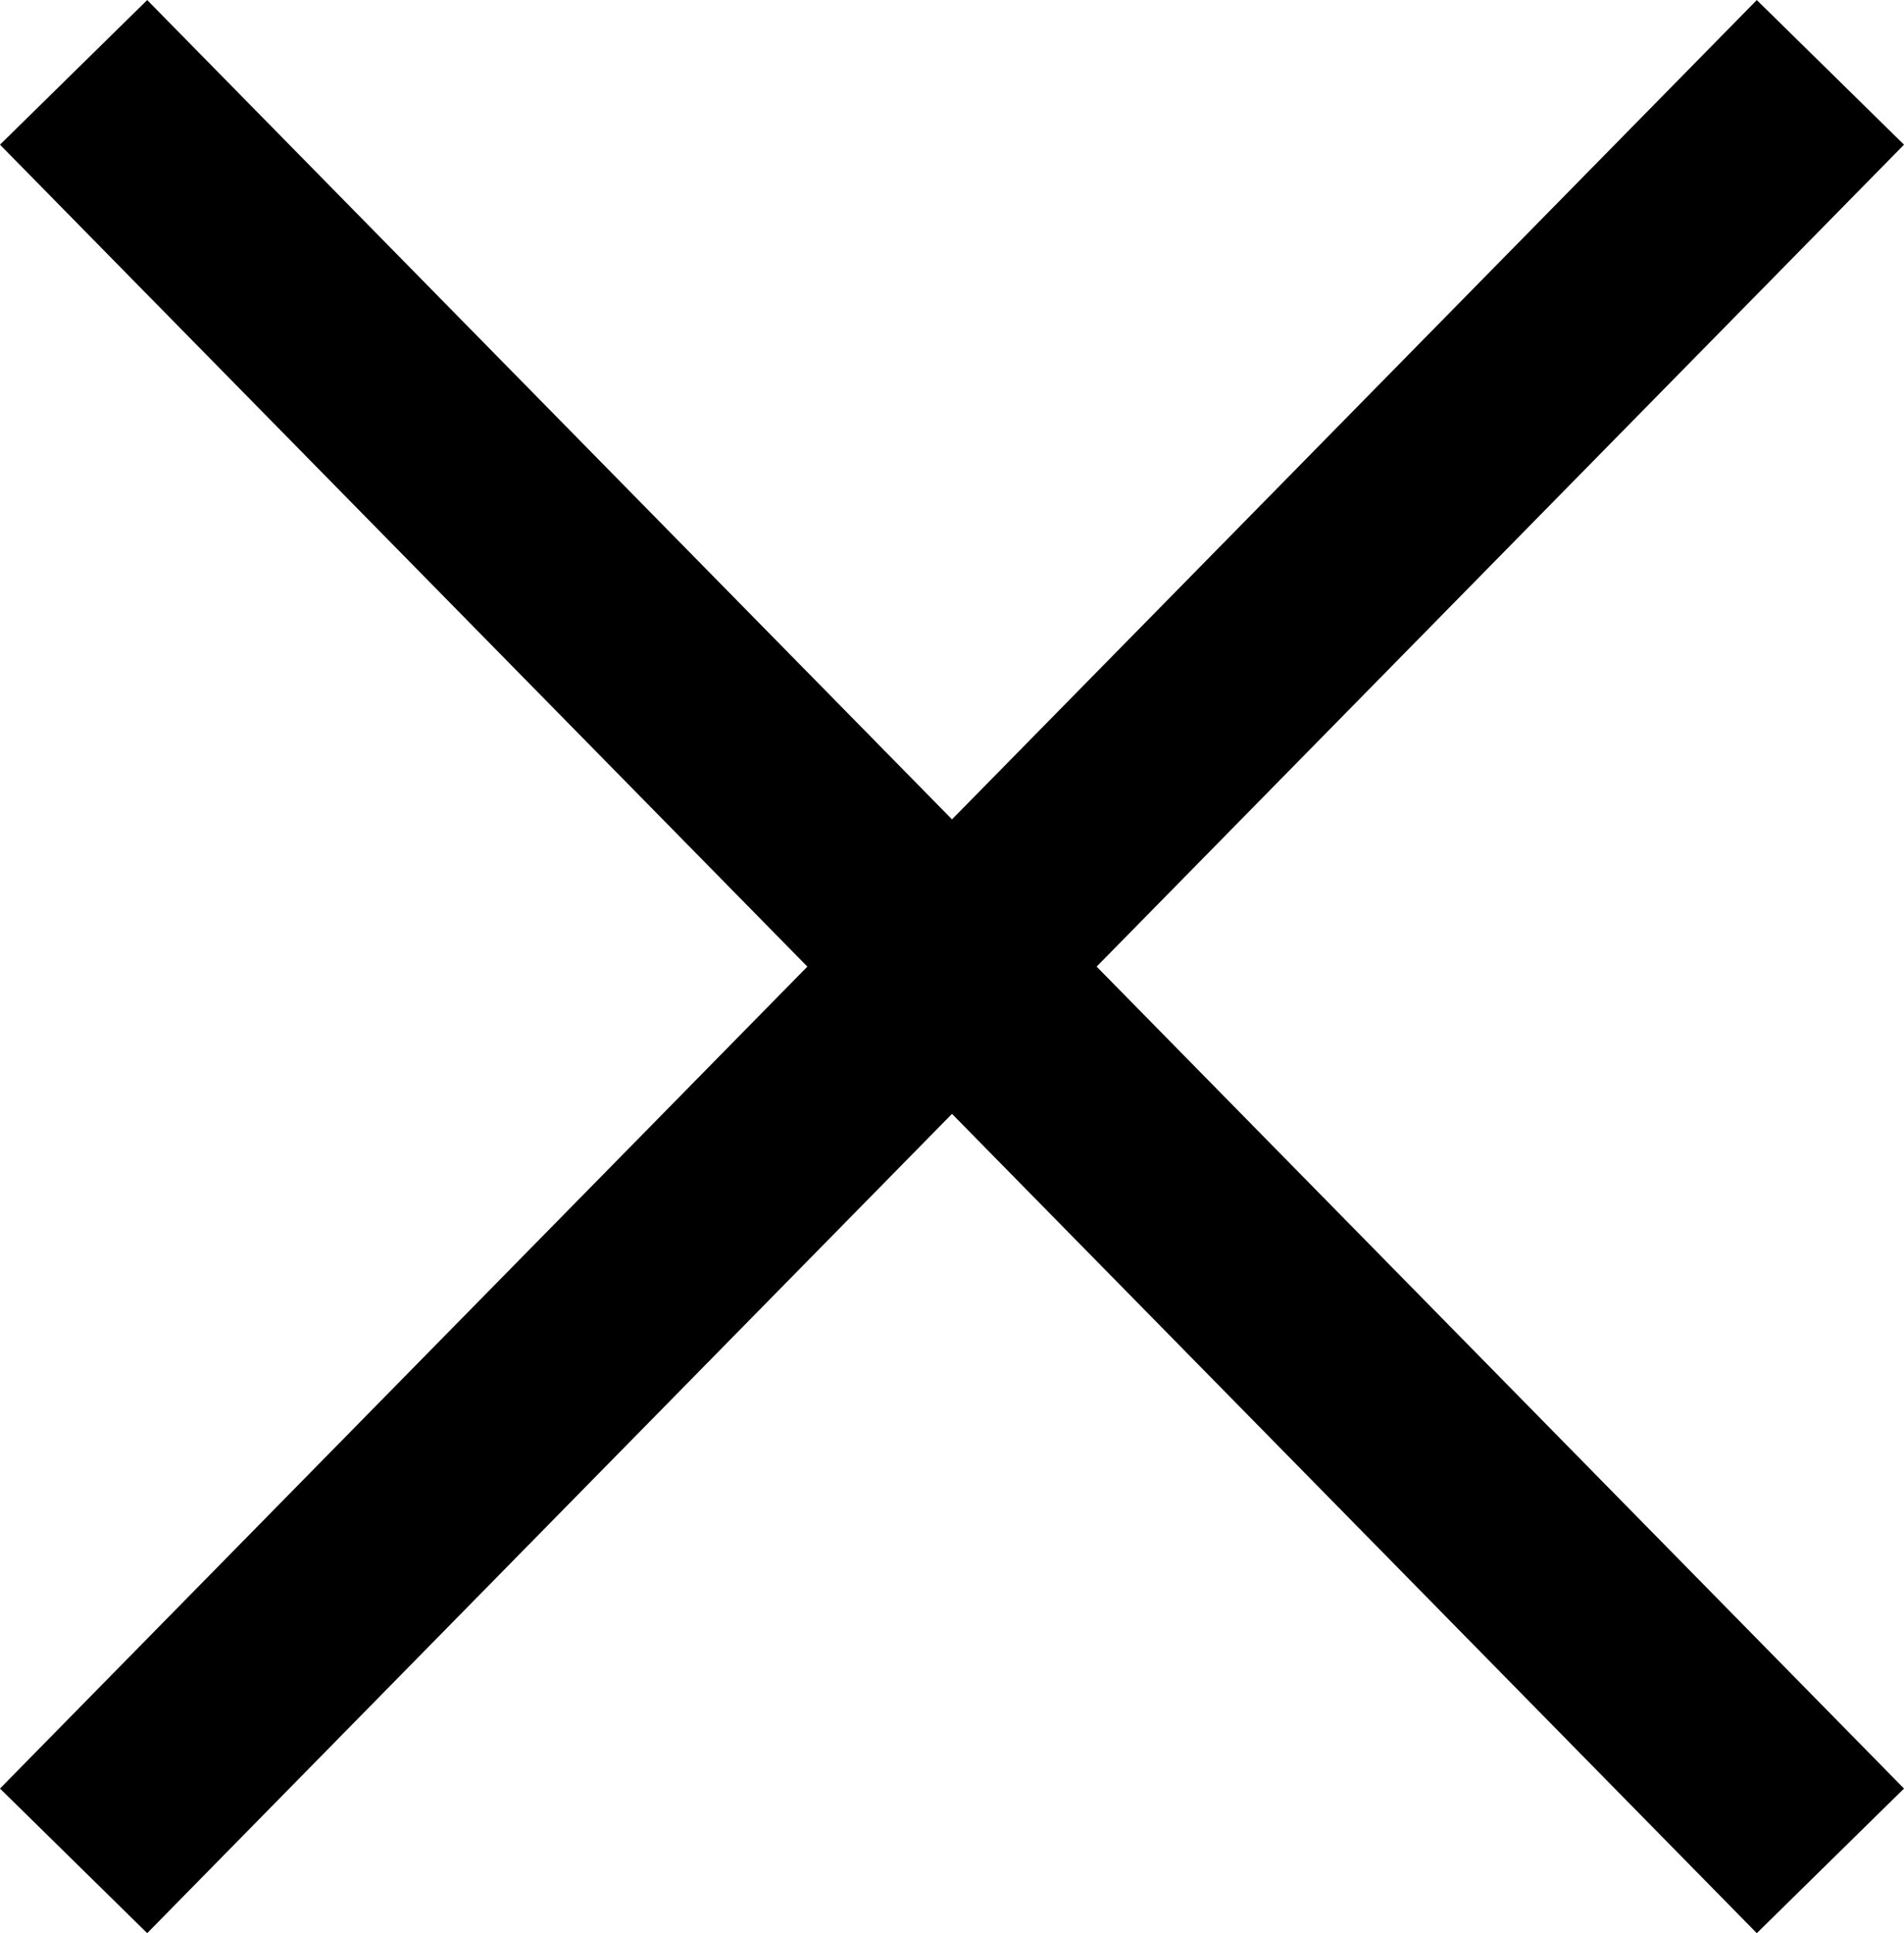
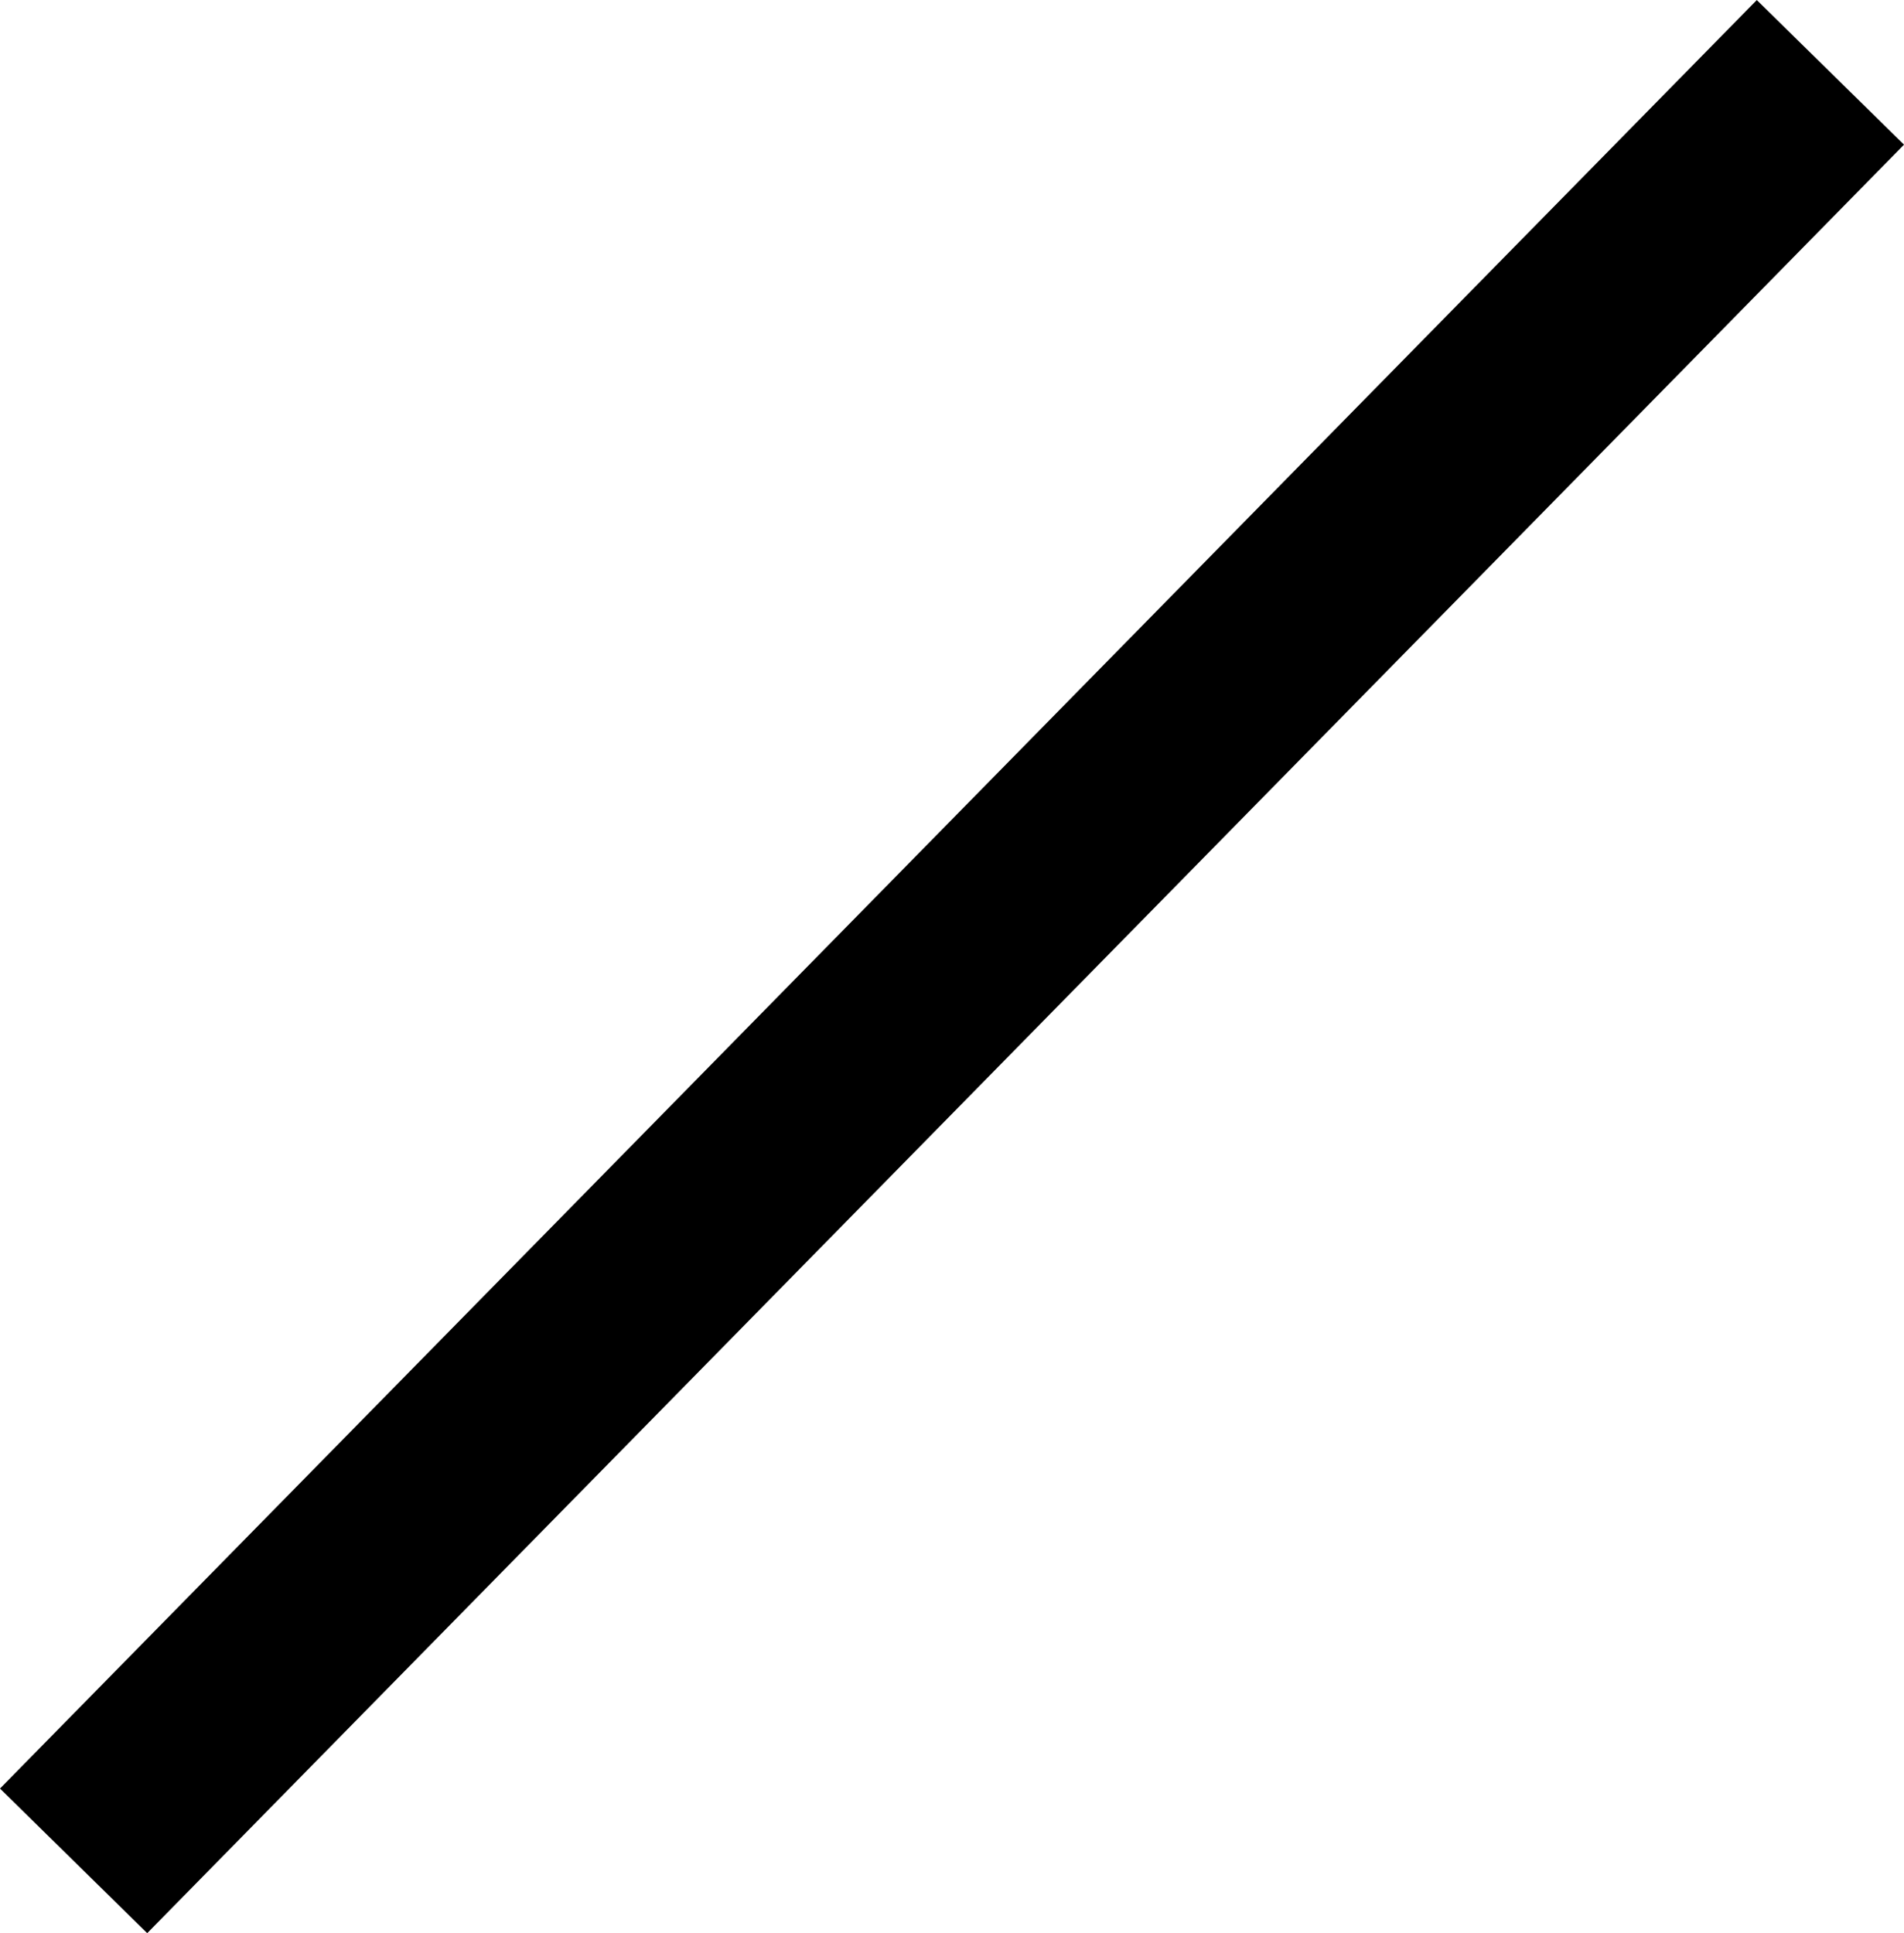
<svg xmlns="http://www.w3.org/2000/svg" width="13.84" height="14.051" viewBox="0 0 13.84 14.051">
  <g id="Group_3590" data-name="Group 3590" transform="translate(23214.92 2082.026)">
-     <line id="Line_571" data-name="Line 571" x2="12.77" y2="13" transform="translate(-23214.385 -2081.5)" fill="none" stroke="#000" stroke-width="1.5" />
    <line id="Line_572" data-name="Line 572" x1="12.77" y2="13" transform="translate(-23214.385 -2081.5)" fill="none" stroke="#000" stroke-width="1.5" />
  </g>
</svg>